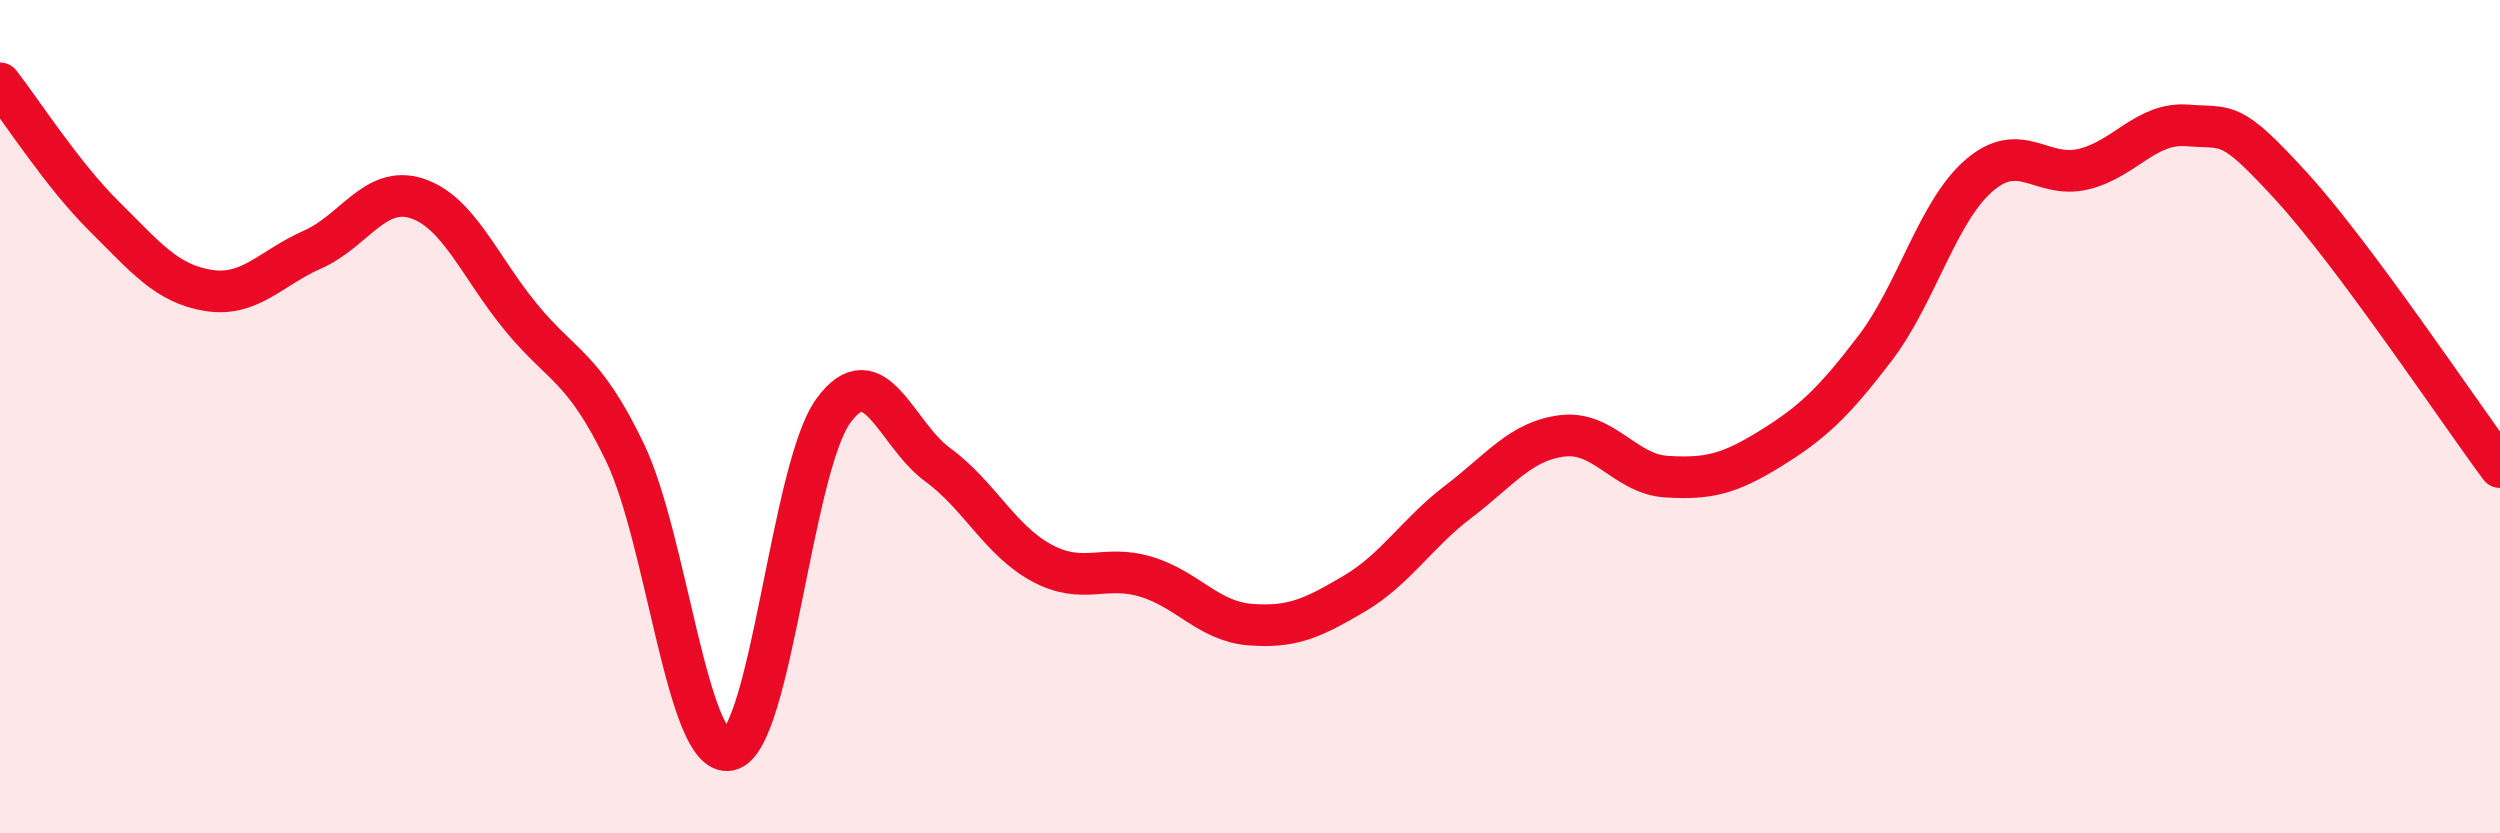
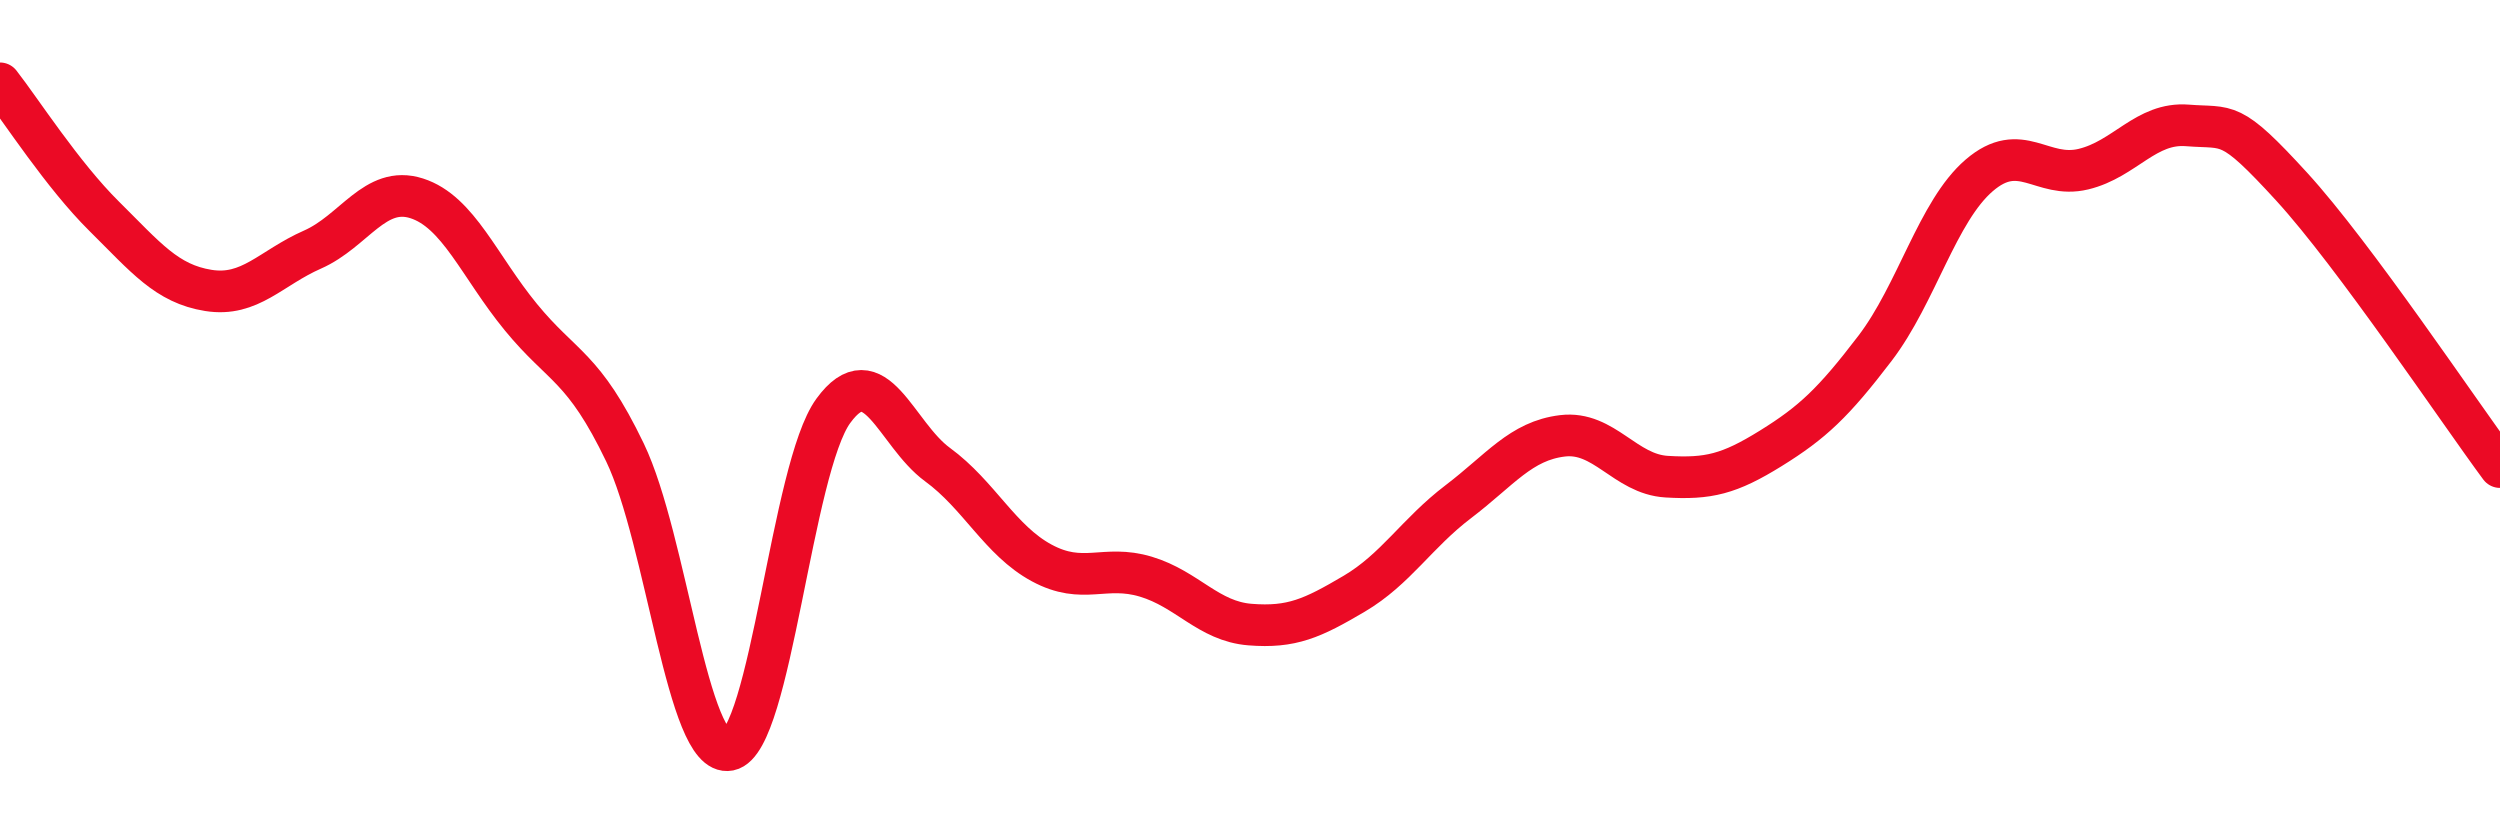
<svg xmlns="http://www.w3.org/2000/svg" width="60" height="20" viewBox="0 0 60 20">
-   <path d="M 0,2 C 0.5,2.64 1.5,4.2 2.5,5.19 C 3.5,6.18 4,6.81 5,6.97 C 6,7.13 6.5,6.43 7.5,5.99 C 8.5,5.55 9,4.44 10,4.76 C 11,5.08 11.5,6.39 12.5,7.61 C 13.5,8.83 14,8.78 15,10.86 C 16,12.94 16.5,18.2 17.5,18 C 18.5,17.8 19,11.23 20,9.86 C 21,8.49 21.5,10.42 22.5,11.15 C 23.5,11.88 24,12.97 25,13.51 C 26,14.05 26.5,13.54 27.5,13.84 C 28.5,14.14 29,14.91 30,14.99 C 31,15.07 31.5,14.84 32.5,14.25 C 33.5,13.66 34,12.8 35,12.04 C 36,11.28 36.5,10.58 37.5,10.46 C 38.5,10.34 39,11.38 40,11.44 C 41,11.5 41.5,11.38 42.5,10.76 C 43.5,10.14 44,9.67 45,8.36 C 46,7.05 46.5,5.07 47.5,4.21 C 48.5,3.35 49,4.3 50,4.06 C 51,3.82 51.5,2.93 52.5,3.01 C 53.5,3.09 53.5,2.84 55,4.48 C 56.5,6.12 59,9.86 60,11.21L60 20L0 20Z" fill="#EB0A25" opacity="0.1" stroke-linecap="round" stroke-linejoin="round" />
  <path d="M 0,2 C 0.5,2.64 1.5,4.2 2.5,5.19 C 3.5,6.18 4,6.81 5,6.97 C 6,7.13 6.5,6.43 7.5,5.99 C 8.5,5.55 9,4.44 10,4.76 C 11,5.08 11.5,6.39 12.5,7.61 C 13.5,8.83 14,8.78 15,10.86 C 16,12.94 16.5,18.2 17.5,18 C 18.5,17.8 19,11.23 20,9.86 C 21,8.49 21.5,10.42 22.5,11.15 C 23.5,11.88 24,12.97 25,13.51 C 26,14.05 26.5,13.54 27.5,13.84 C 28.5,14.14 29,14.91 30,14.99 C 31,15.07 31.5,14.84 32.5,14.25 C 33.5,13.66 34,12.8 35,12.04 C 36,11.28 36.5,10.58 37.5,10.46 C 38.5,10.34 39,11.38 40,11.44 C 41,11.5 41.5,11.38 42.5,10.76 C 43.5,10.14 44,9.67 45,8.36 C 46,7.05 46.5,5.07 47.5,4.21 C 48.5,3.35 49,4.3 50,4.06 C 51,3.82 51.5,2.93 52.5,3.01 C 53.5,3.09 53.5,2.84 55,4.48 C 56.5,6.12 59,9.86 60,11.21" stroke="#EB0A25" stroke-width="1" fill="none" stroke-linecap="round" stroke-linejoin="round" />
</svg>